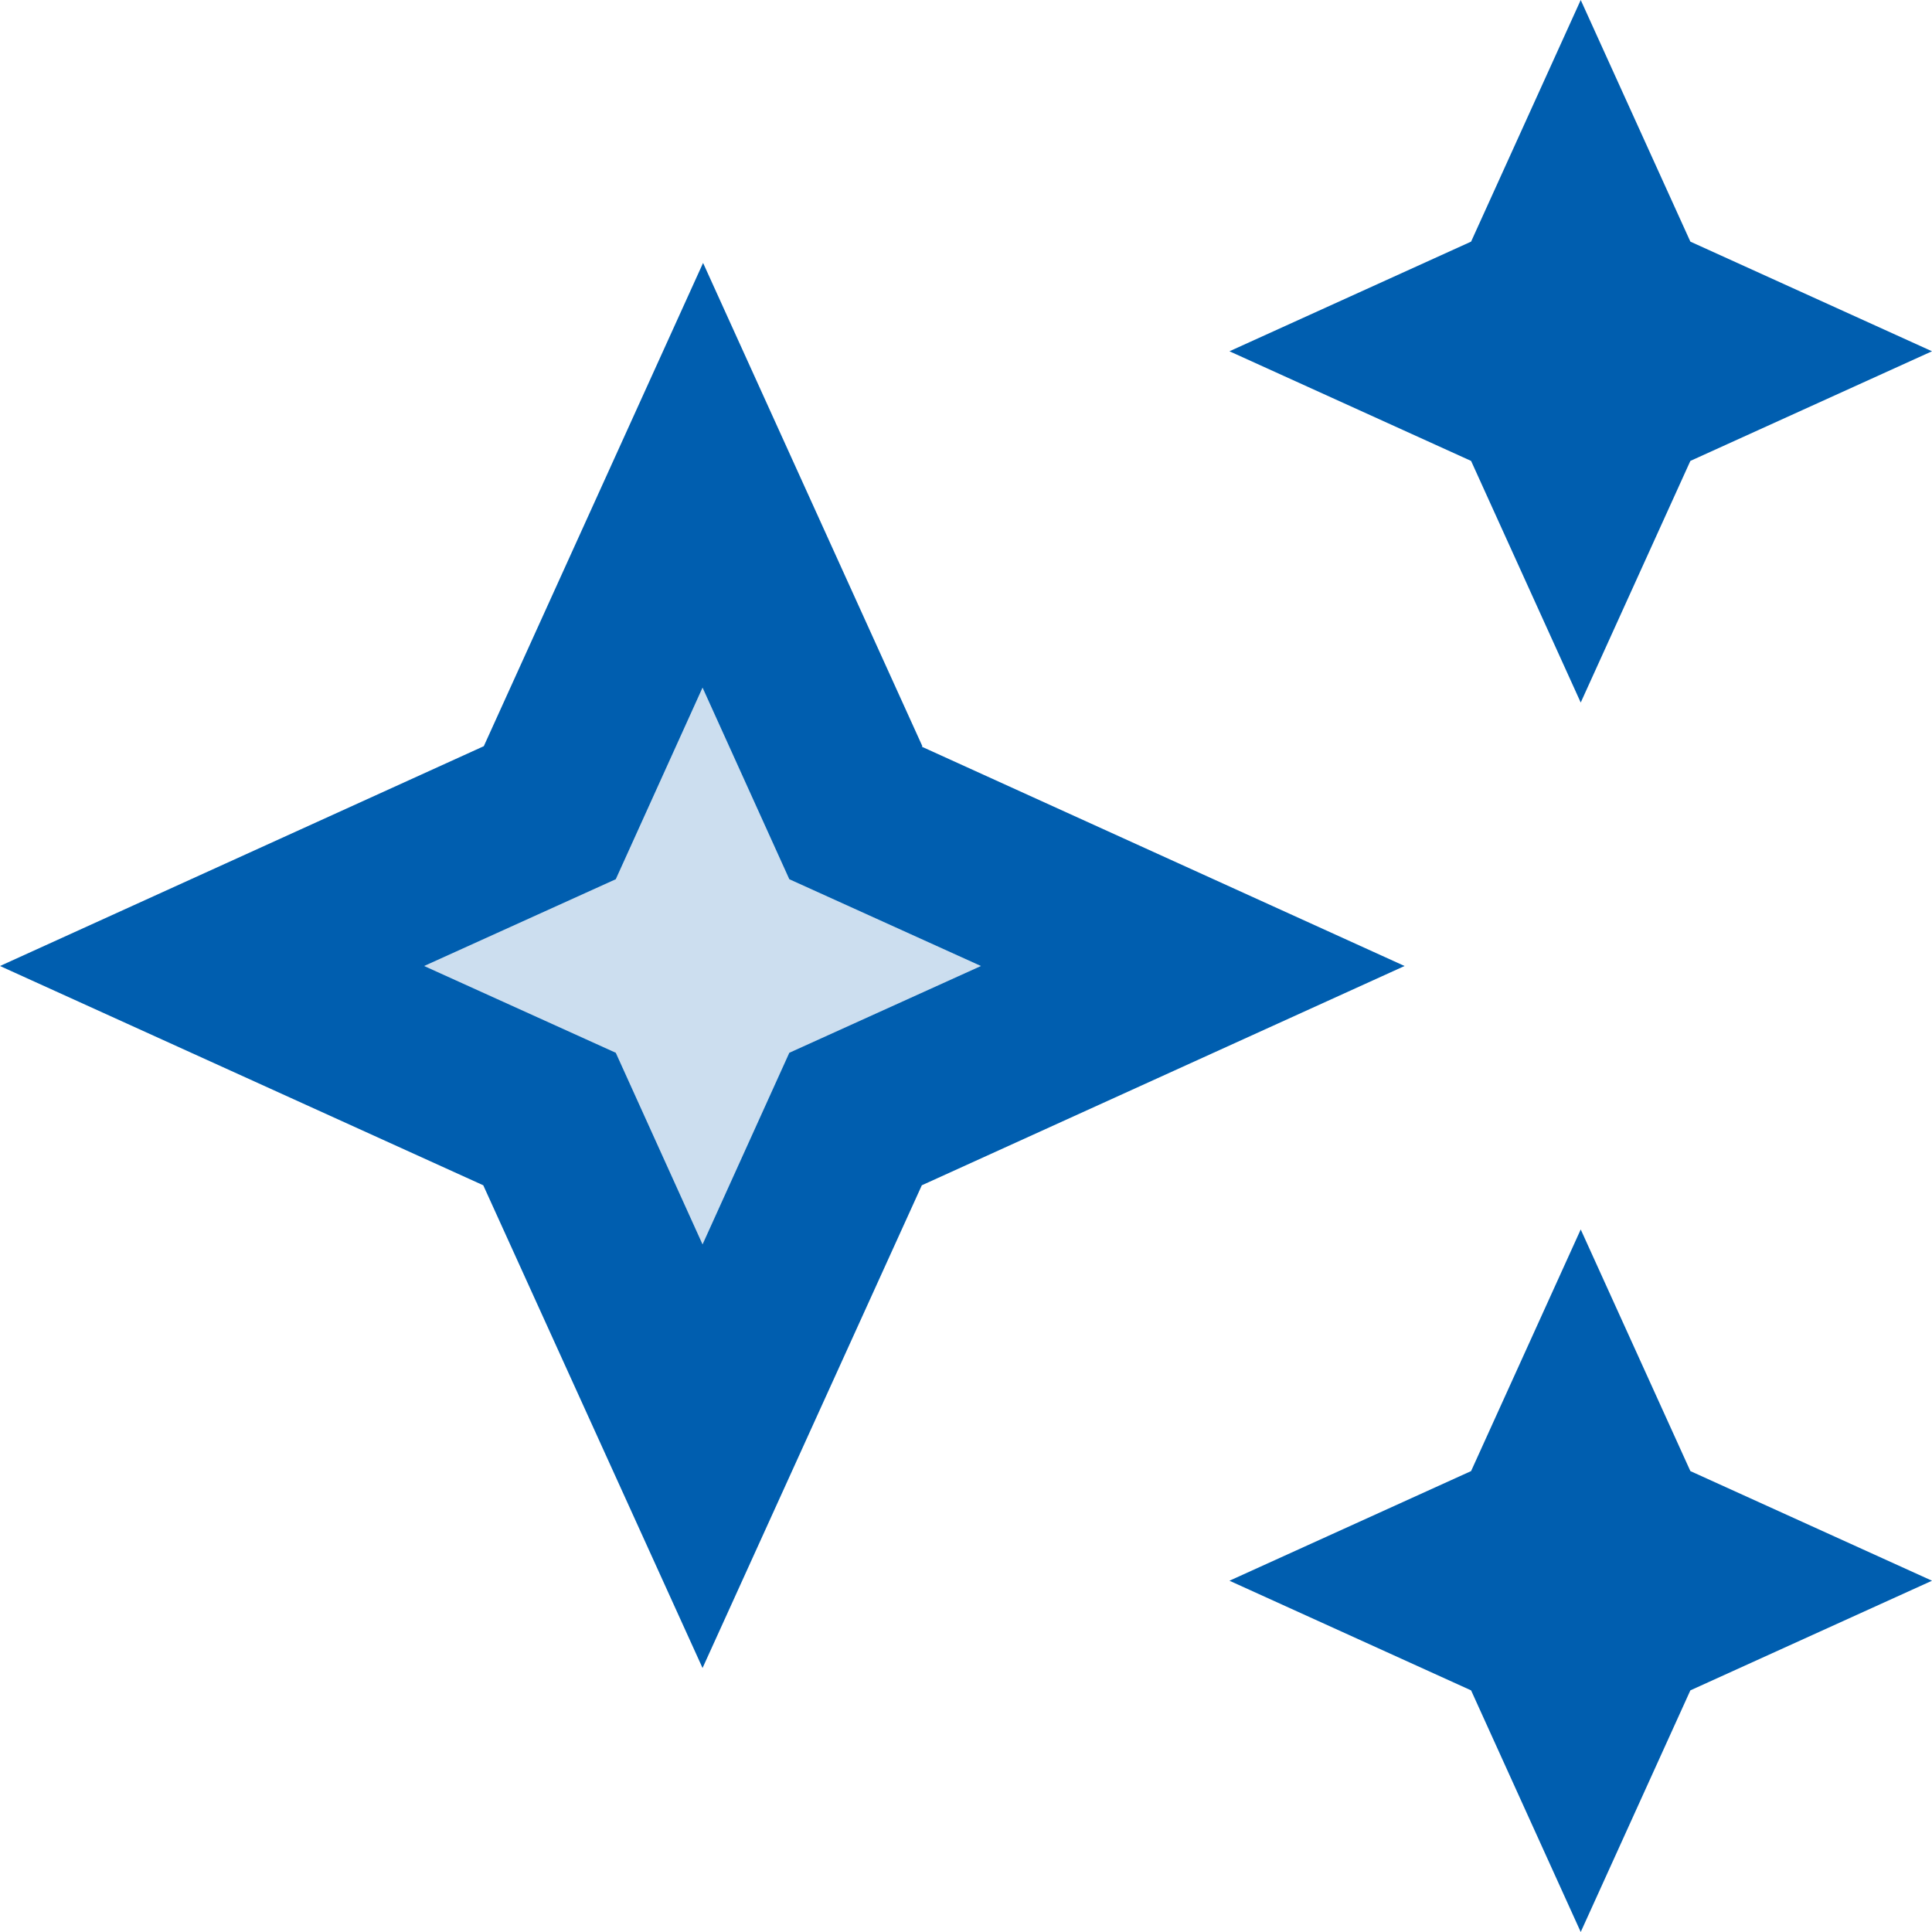
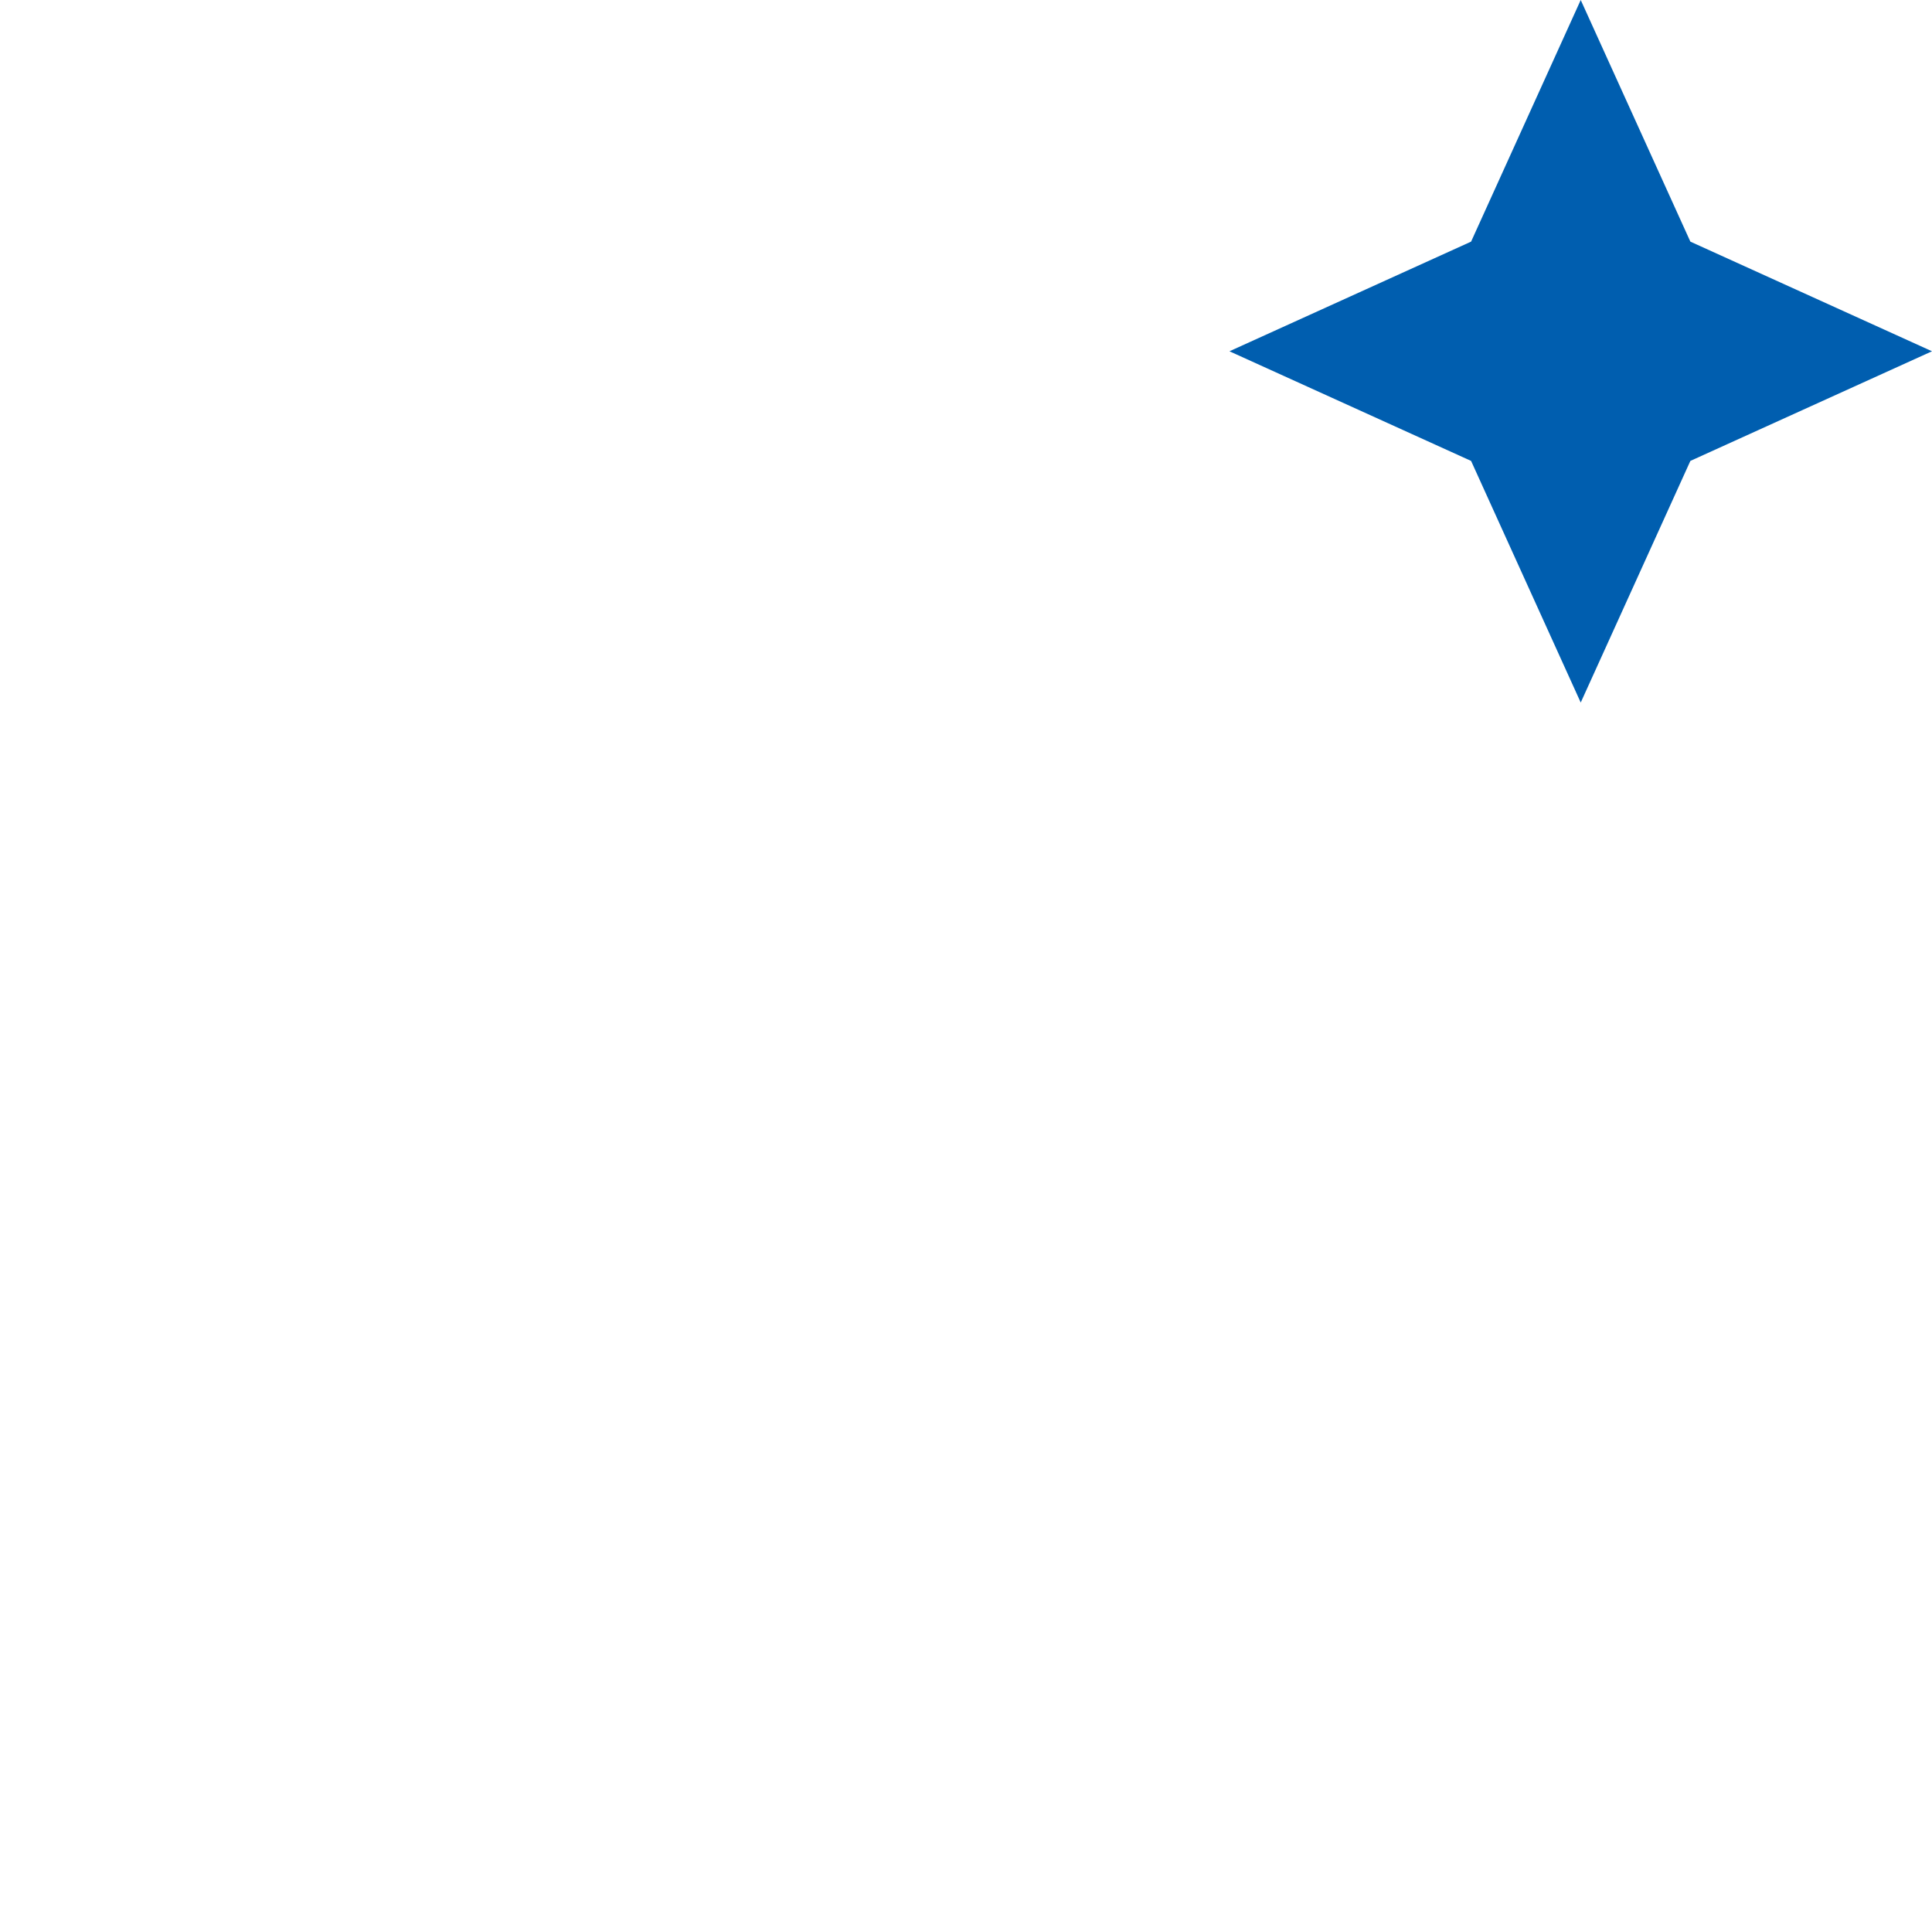
<svg xmlns="http://www.w3.org/2000/svg" id="_レイヤー_2" data-name="レイヤー 2" viewBox="0 0 36.3 36.3">
  <defs>
    <style>
      .cls-1, .cls-2 {
        fill: #005eaf;
      }

      .cls-2 {
        isolation: isolate;
        opacity: .2;
      }
    </style>
  </defs>
  <g id="_レイヤー_1-2" data-name="レイヤー 1">
    <g>
-       <polygon class="cls-2" points="14.83 16.52 13.2 12.92 11.57 16.52 7.97 18.15 11.57 19.78 13.2 23.38 14.83 19.78 18.43 18.15 14.83 16.52" />
      <g>
        <polygon class="cls-1" points="29.7 13.2 31.76 8.66 36.3 6.6 31.76 4.54 29.7 0 27.64 4.54 23.1 6.6 27.64 8.66 29.7 13.2" />
-         <polygon class="cls-1" points="29.7 23.1 27.64 27.64 23.1 29.7 27.64 31.76 29.7 36.3 31.76 31.76 36.3 29.7 31.76 27.64 29.7 23.1" />
-         <path class="cls-1" d="M17.33,14.02l-4.12-9.08-4.12,9.08L0,18.15l9.08,4.12,4.12,9.07,4.12-9.07,9.07-4.12-9.07-4.12ZM14.83,19.78l-1.63,3.6-1.63-3.6-3.6-1.63,3.6-1.63,1.63-3.6,1.63,3.6,3.6,1.63-3.6,1.63Z" />
      </g>
    </g>
  </g>
</svg>